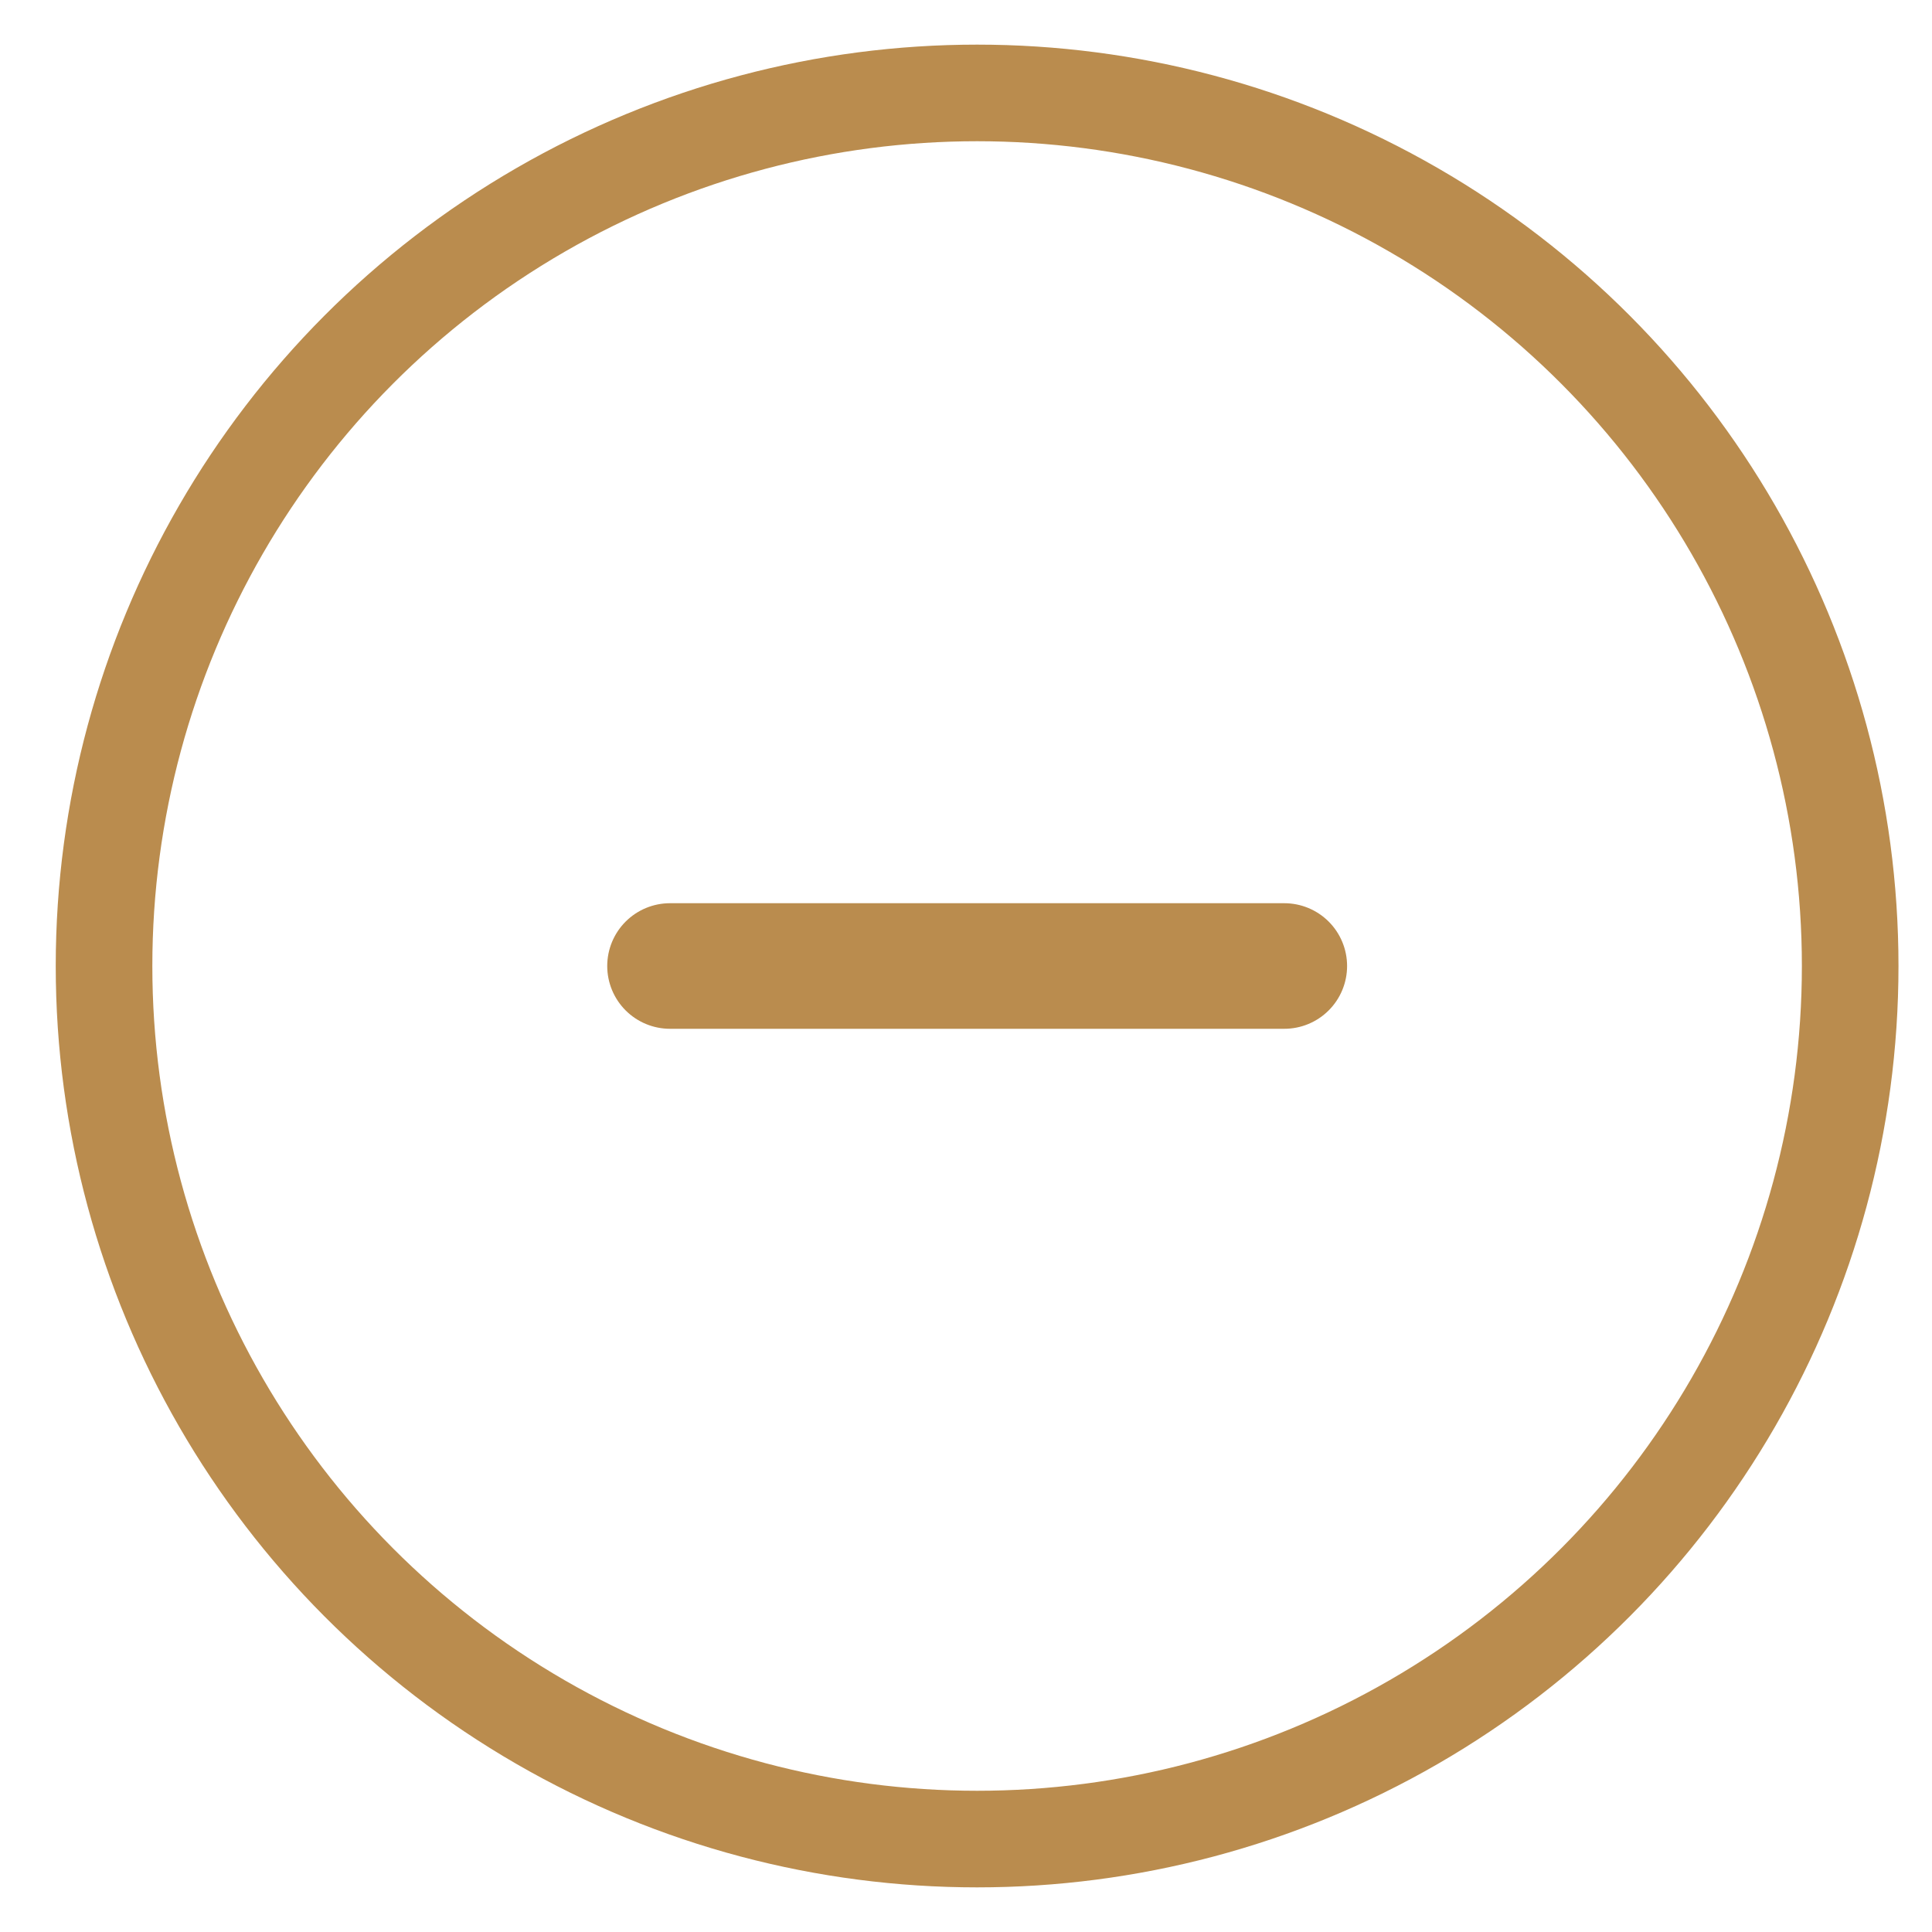
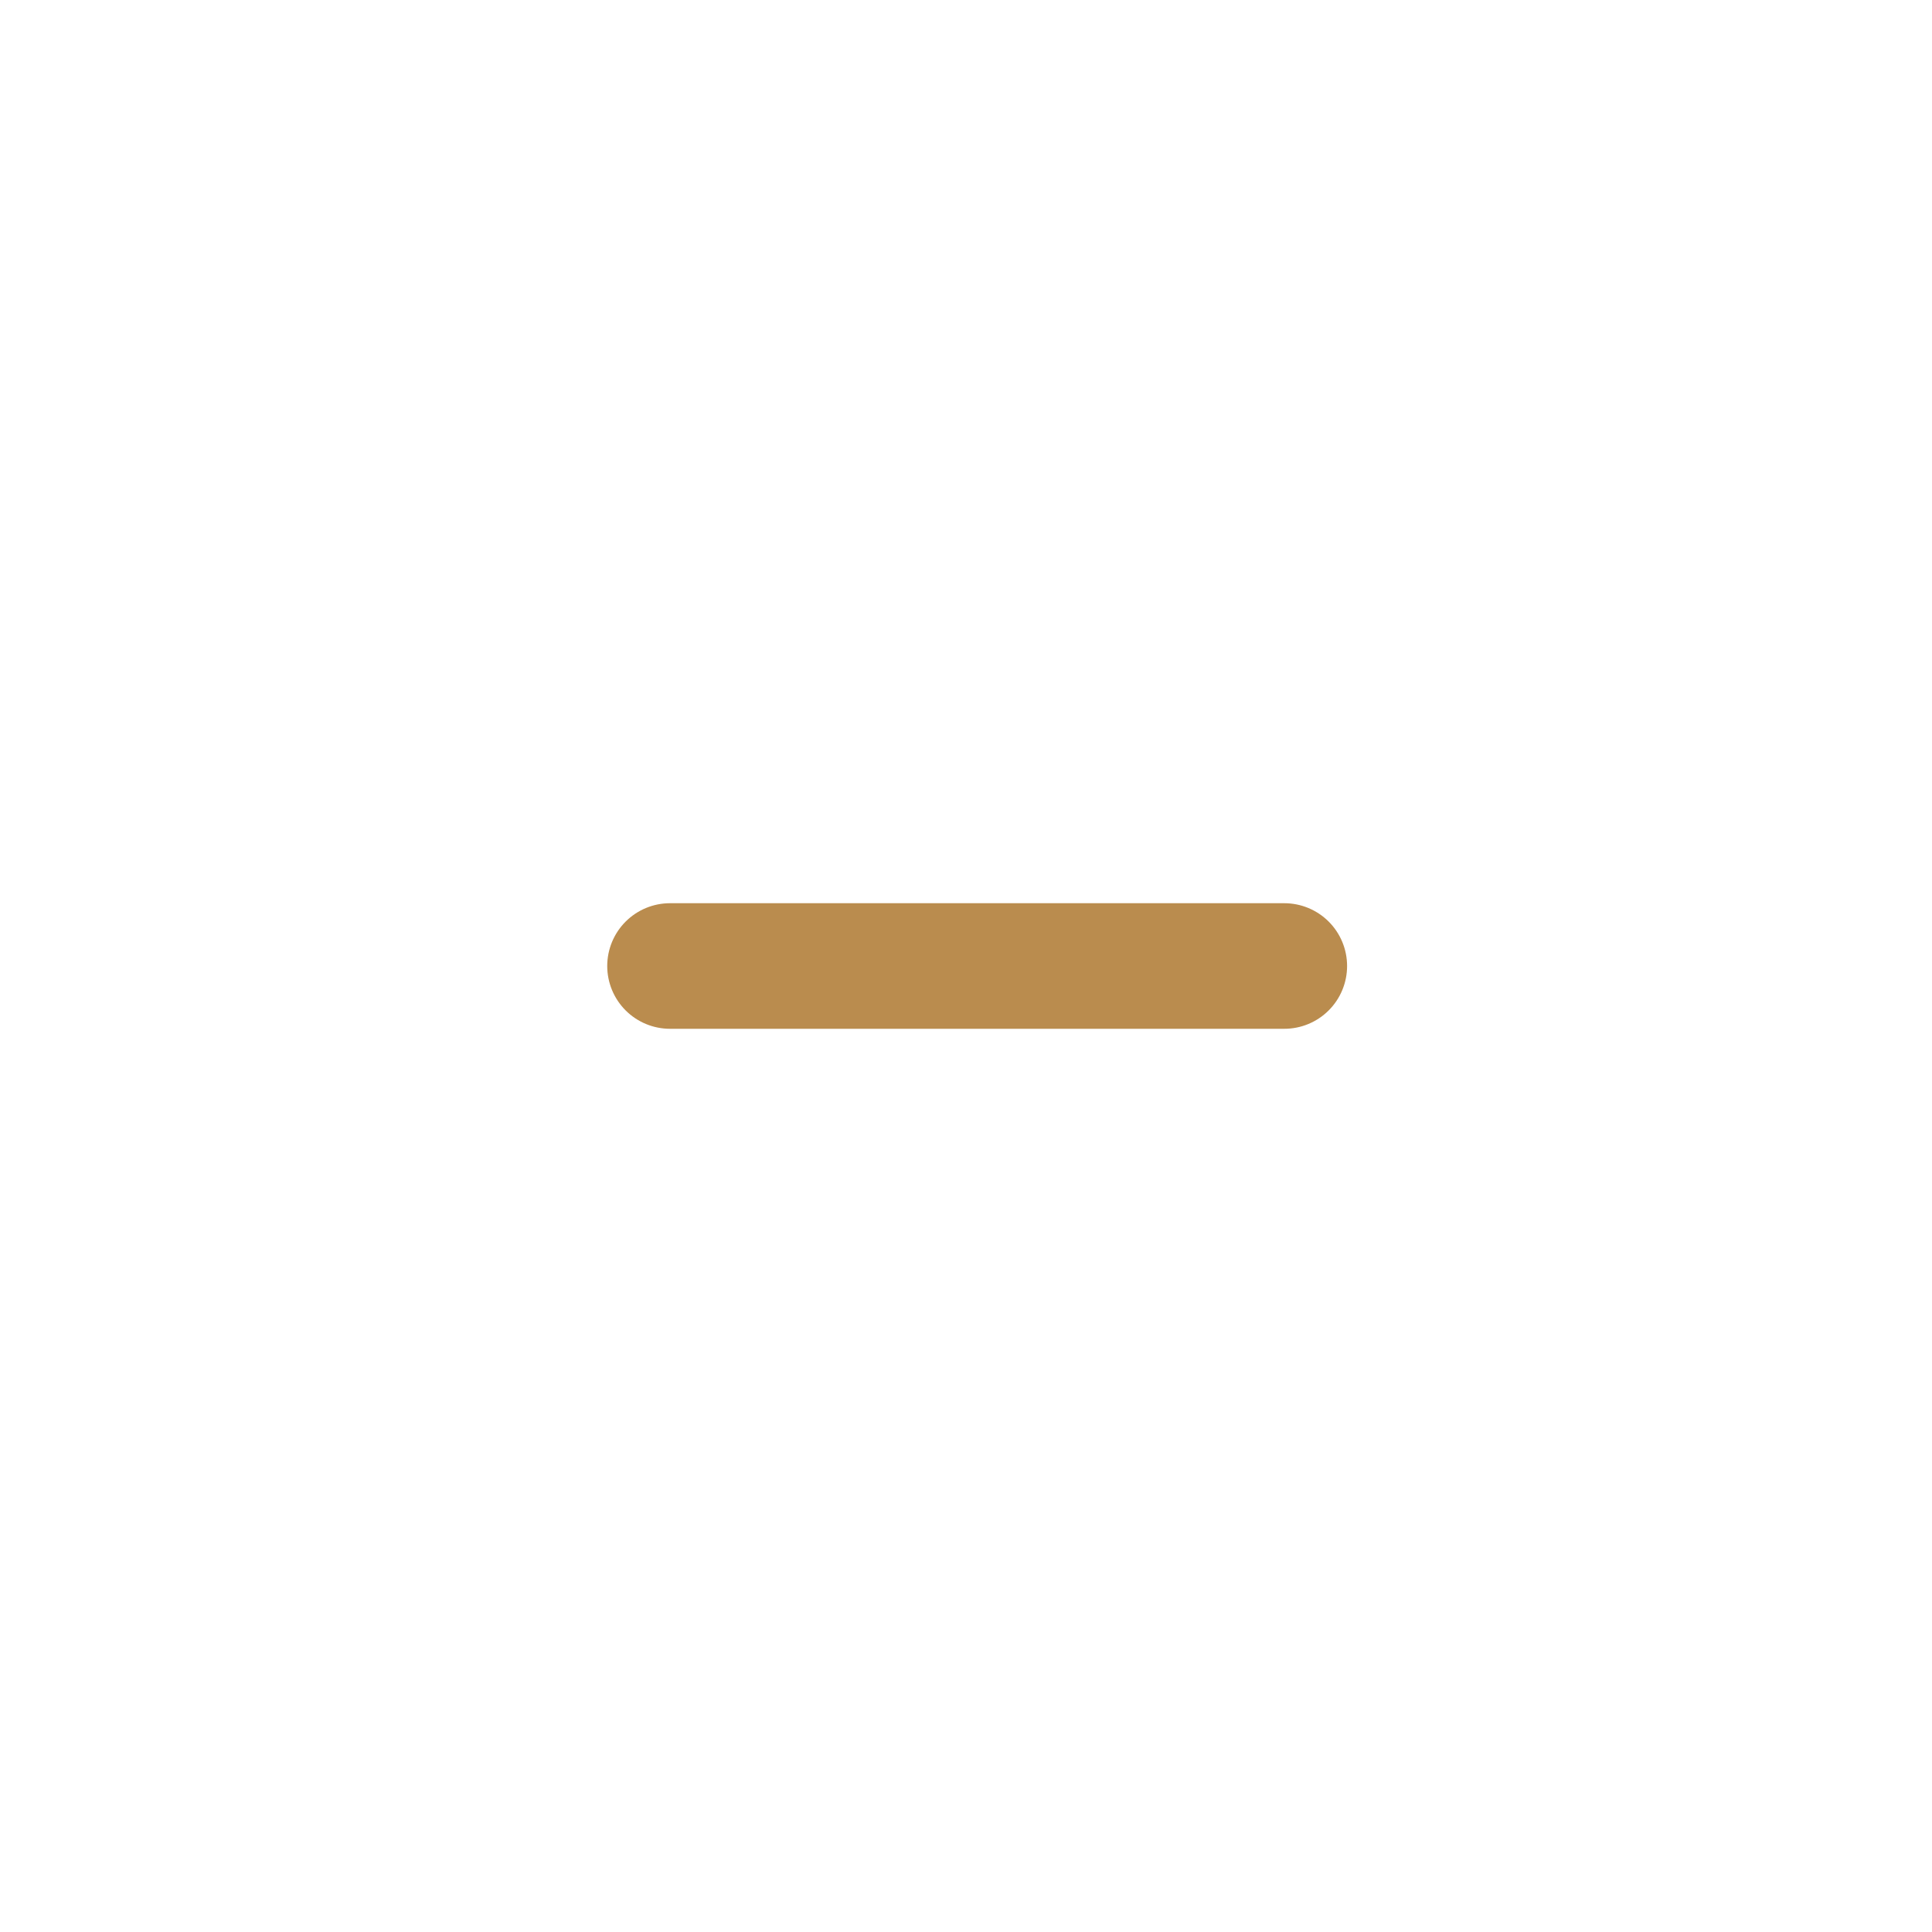
<svg xmlns="http://www.w3.org/2000/svg" width="20" height="20" viewBox="0 0 20 20" fill="none">
  <g id="Group 12284">
    <g id="Group 12268">
-       <circle id="Ellipse 645" cx="10.115" cy="10" r="9.038" stroke="#BA8C4E" />
-     </g>
+       </g>
    <path id="Line 237" d="M6.936 10H13.295" stroke="#BA8C4E" stroke-width="1.3" stroke-linecap="round" />
  </g>
</svg>